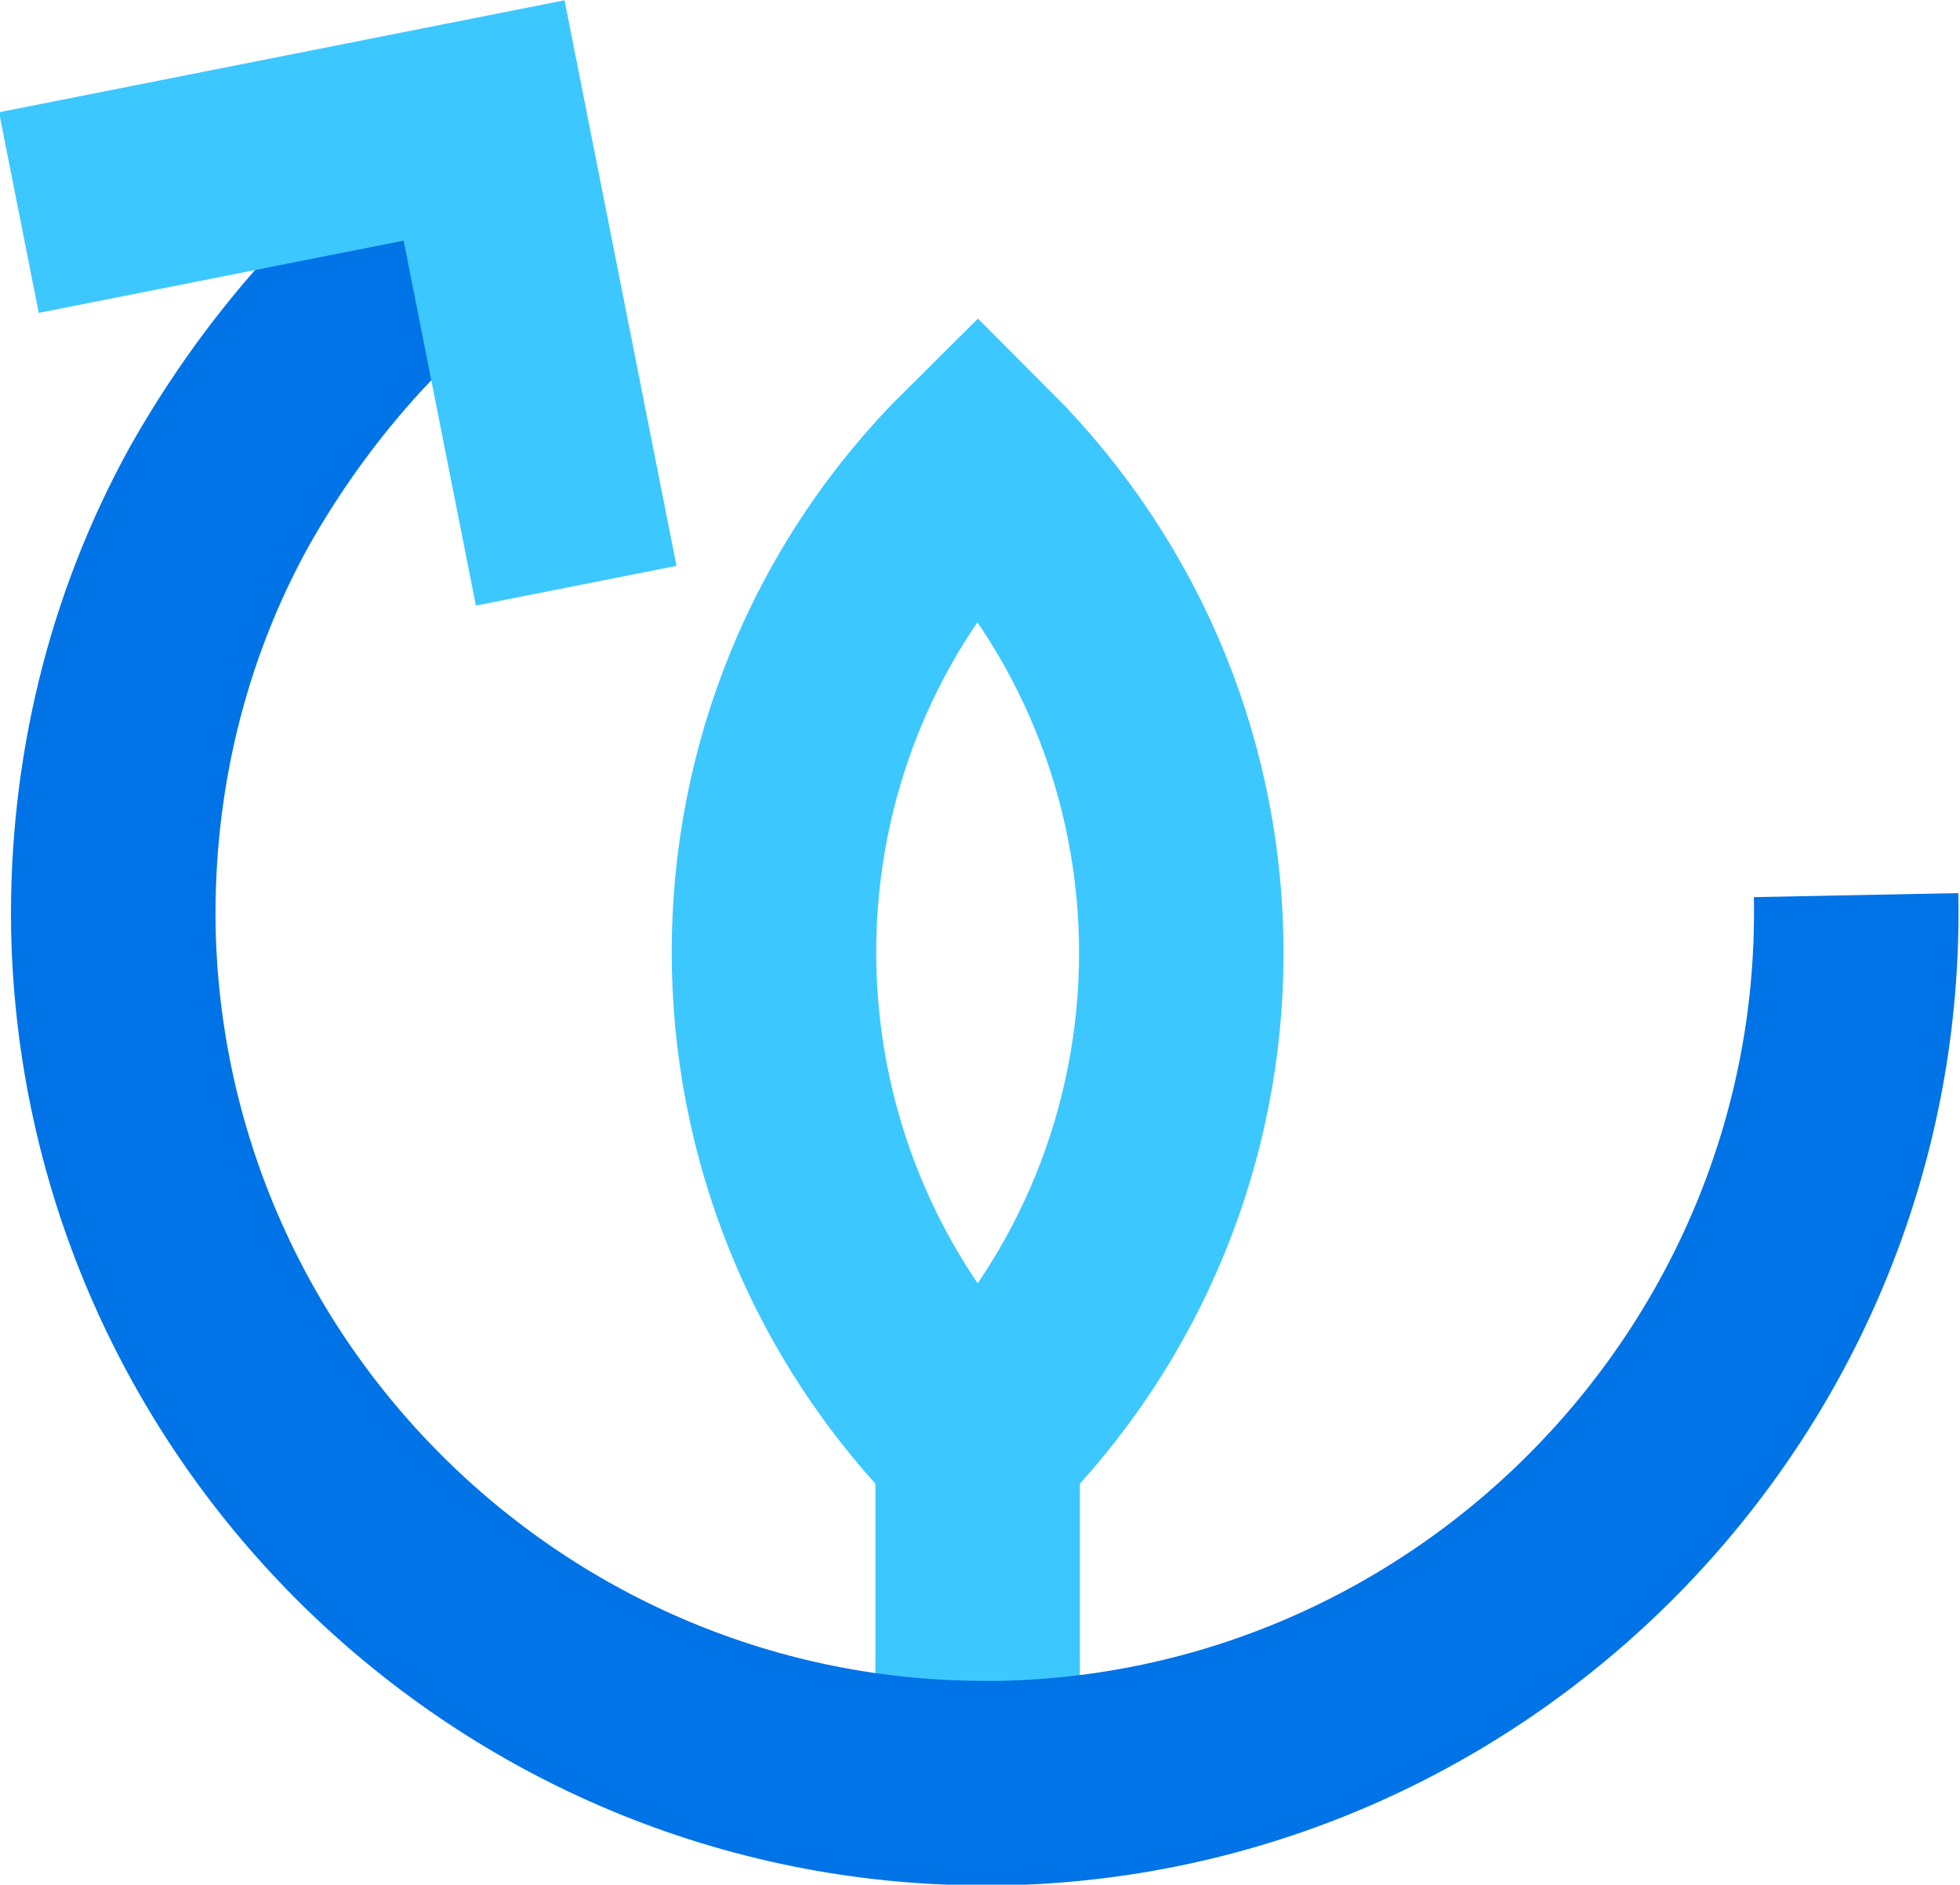
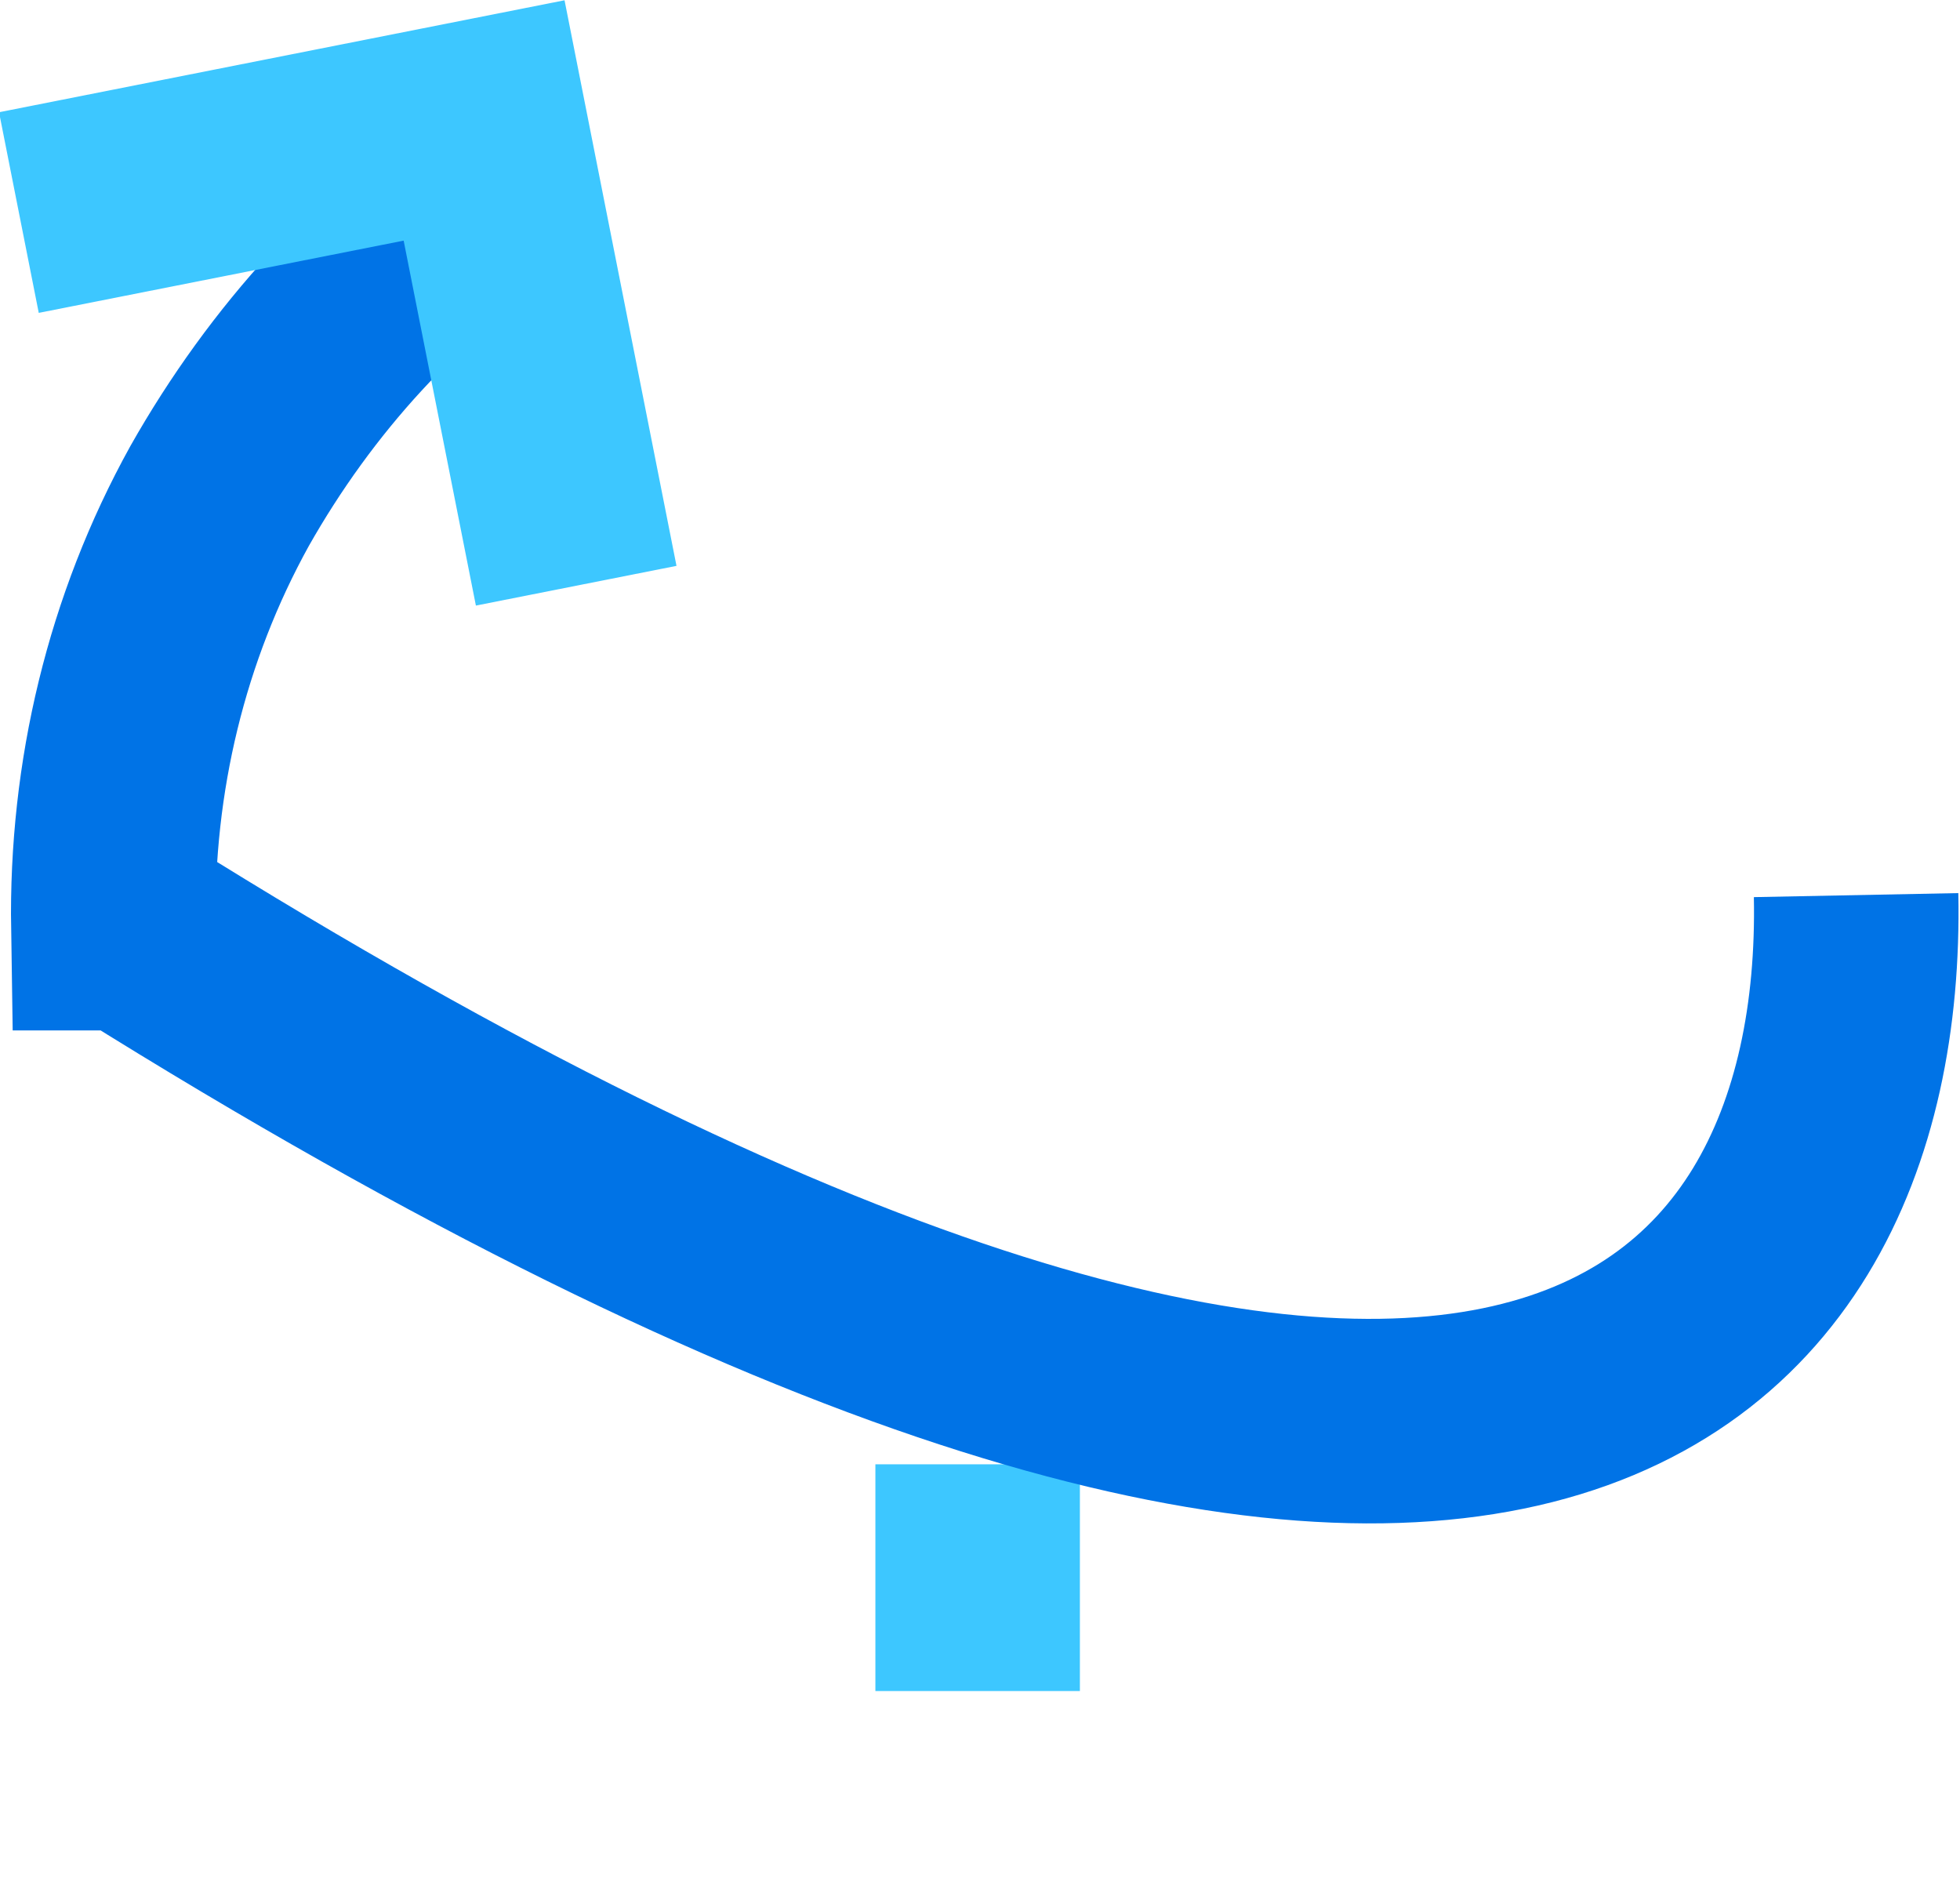
<svg xmlns="http://www.w3.org/2000/svg" version="1.1" id="Layer_1" x="0px" y="0px" viewBox="0 0 83 79.8" style="enable-background:new 0 0 83 79.8;" xml:space="preserve">
  <style type="text/css"> .st0{fill:none;stroke:#3DC7FF;stroke-width:8.66;stroke-miterlimit:10;} .st1{fill:none;stroke:#0073E6;stroke-width:8.66;stroke-miterlimit:10;} </style>
  <g>
    <g>
-       <path class="st0" d="M41.4,19.6c11.5,11.5,11.5,30,0,41.5l0,0C29.9,49.6,29.9,31,41.4,19.6z" />
      <line class="st0" x1="41.4" y1="62" x2="41.4" y2="71.6" />
    </g>
-     <path class="st1" d="M21.7,7.7c-5.2,3.3-9.4,8-12.4,13.3c-3.1,5.6-4.6,11.9-4.5,18.3c0.4,20.1,16.9,36.2,36.9,36.2 c0.2,0,0.5,0,0.7,0C62.7,75.1,79,58.2,78.6,37.9" />
+     <path class="st1" d="M21.7,7.7c-5.2,3.3-9.4,8-12.4,13.3c-3.1,5.6-4.6,11.9-4.5,18.3c0.2,0,0.5,0,0.7,0C62.7,75.1,79,58.2,78.6,37.9" />
    <polyline class="st0" points="24.4,24.8 20.5,5.1 0.8,9 " />
  </g>
</svg>